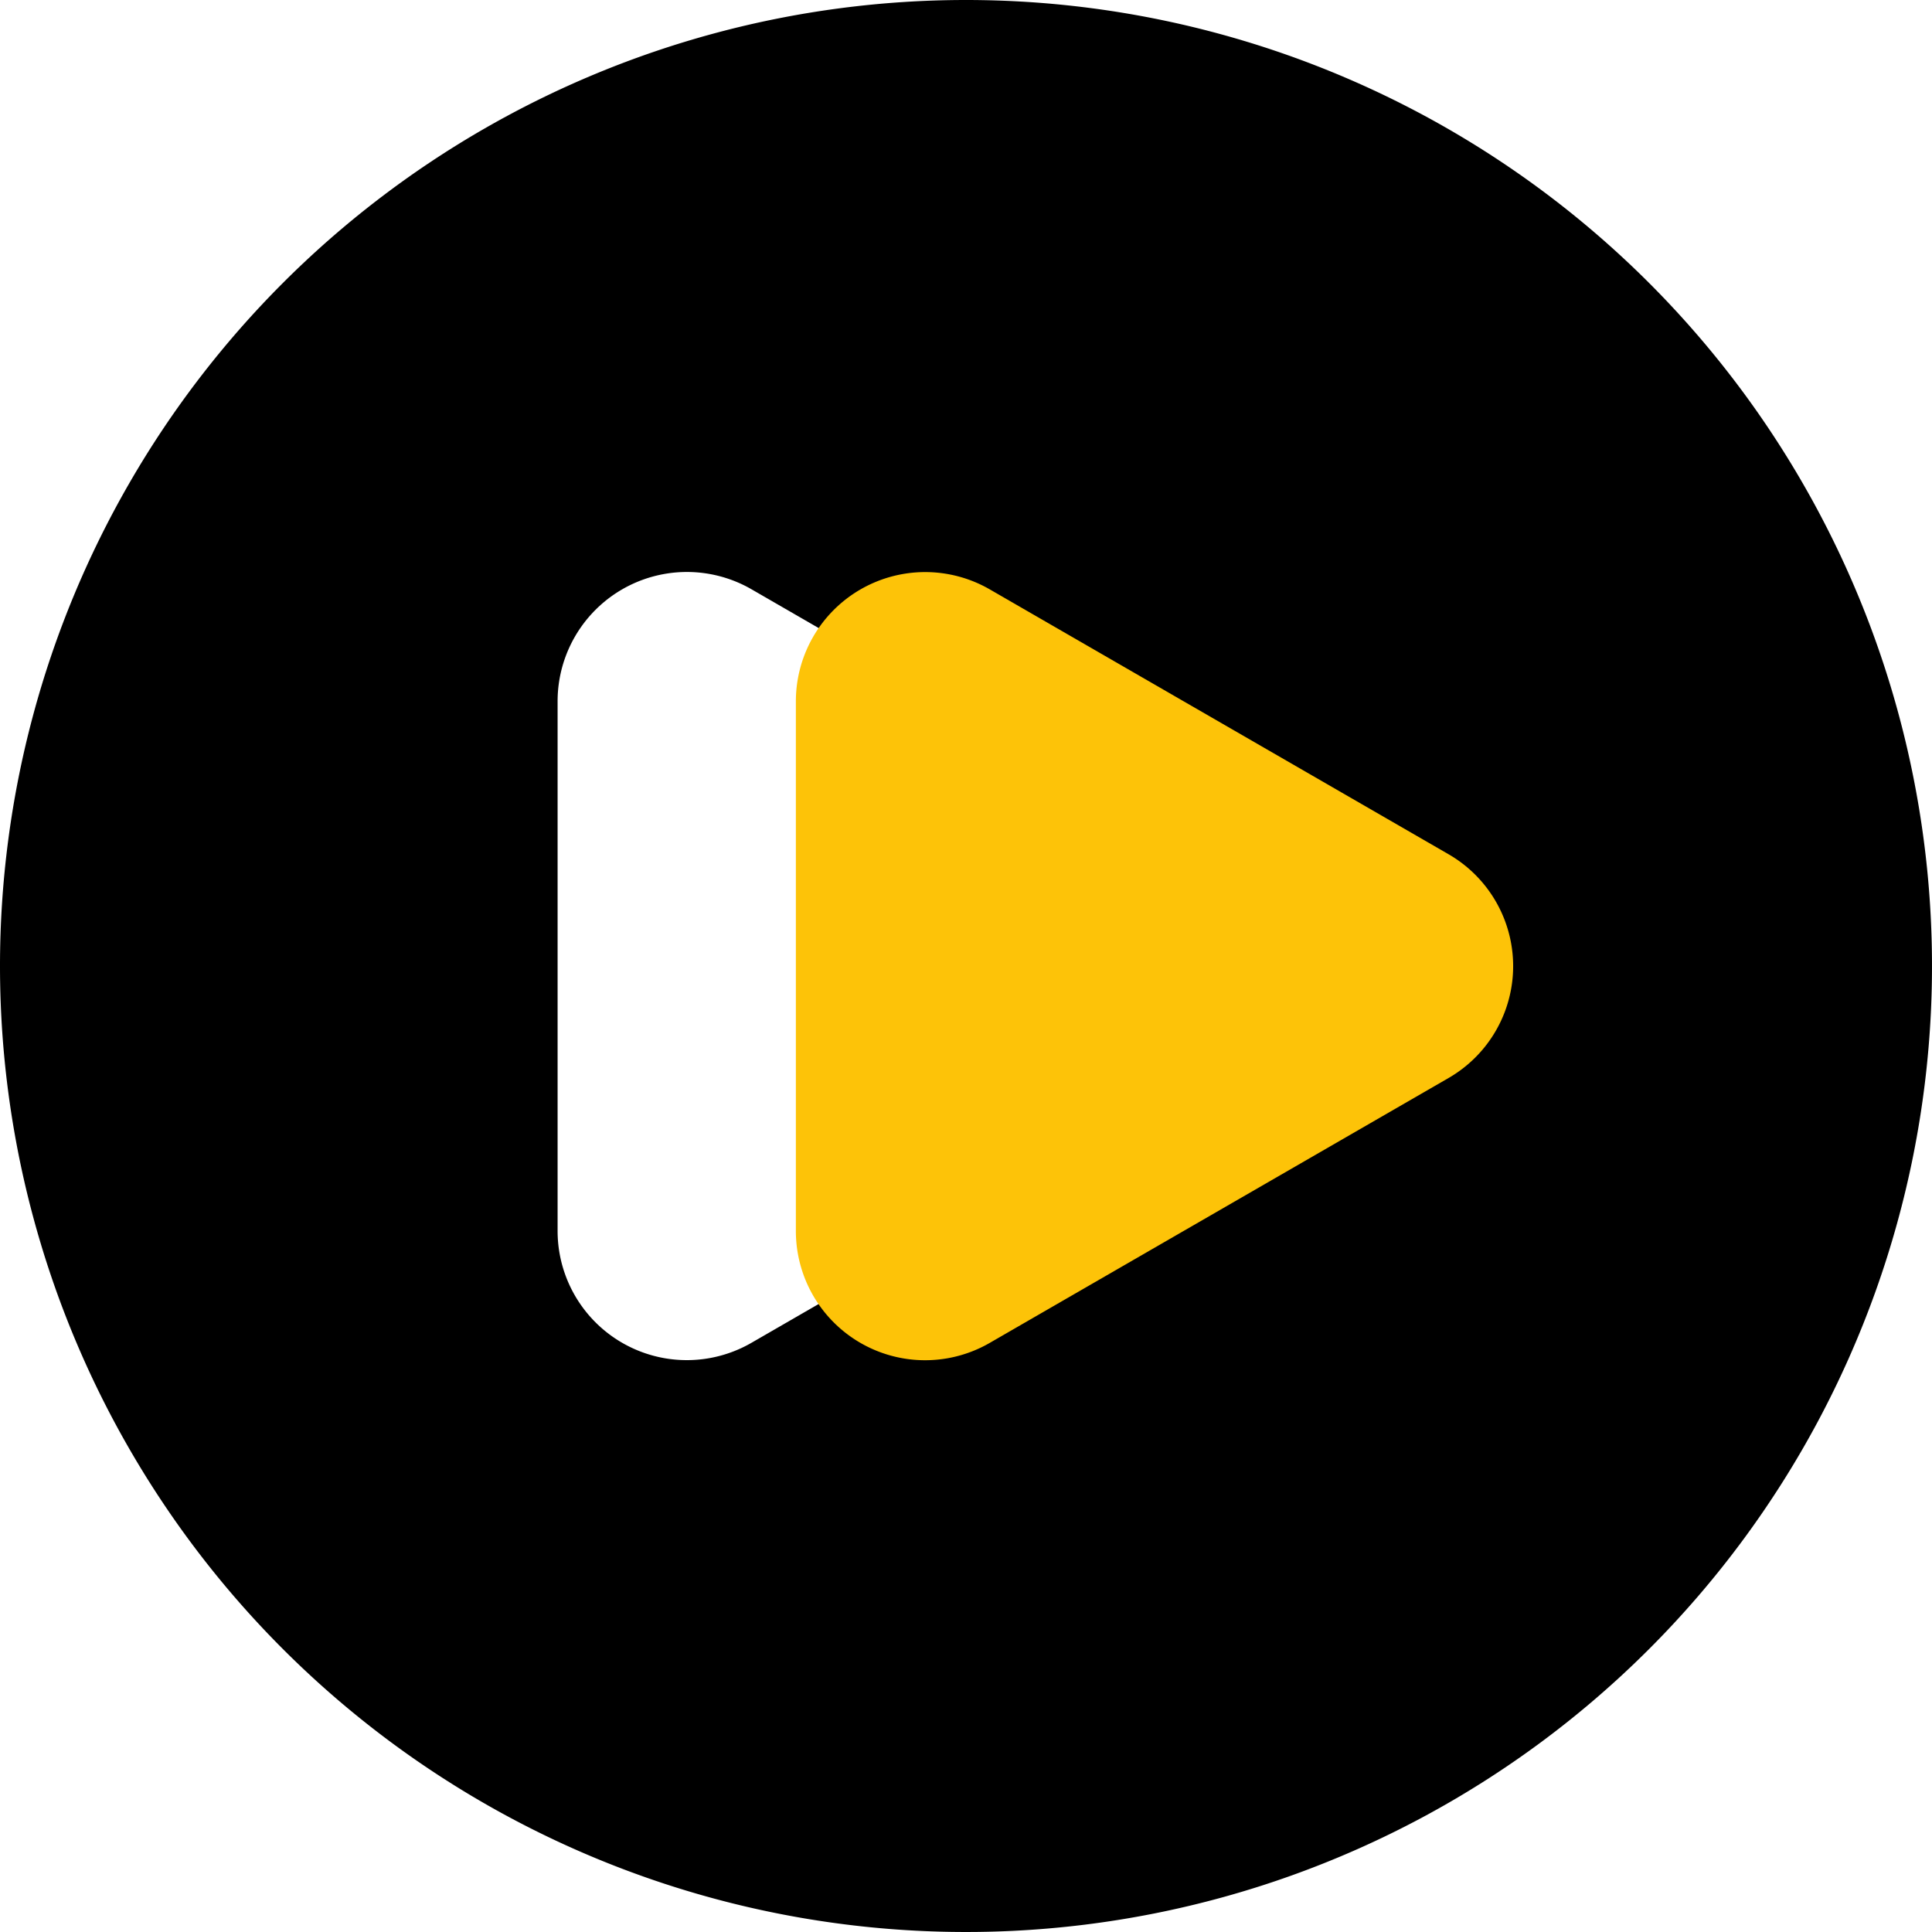
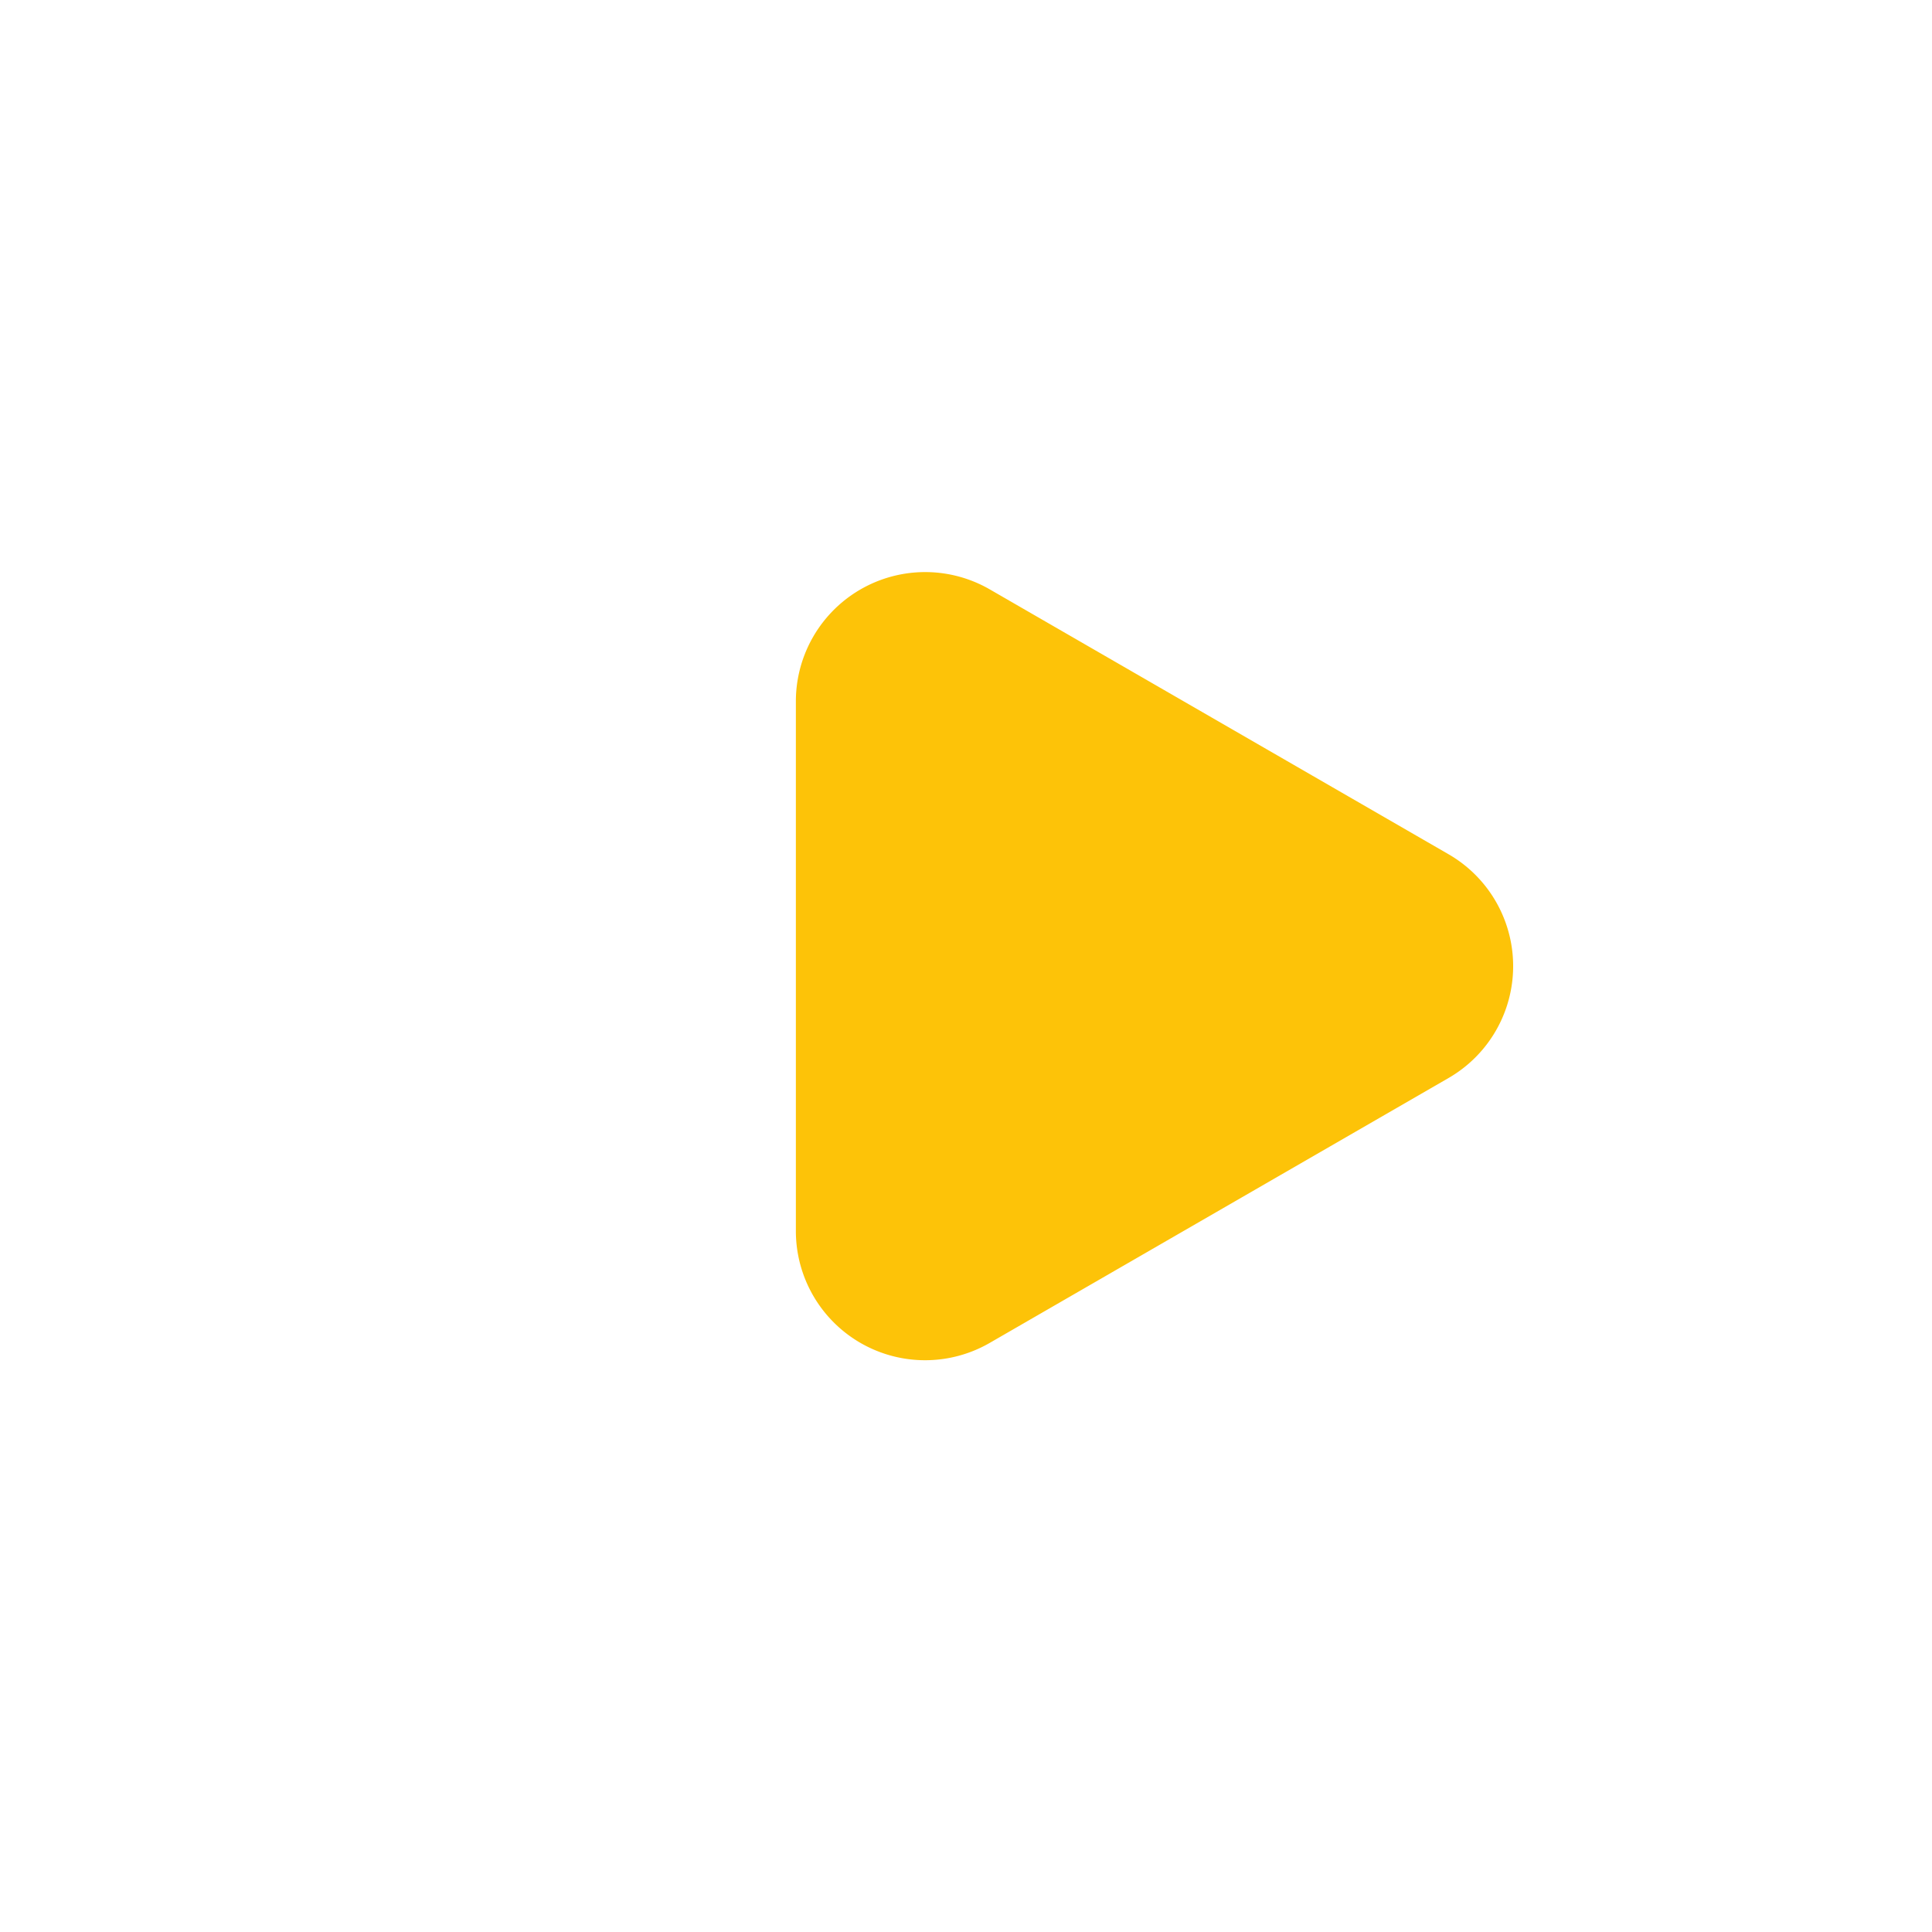
<svg xmlns="http://www.w3.org/2000/svg" width="98" height="98" viewBox="0 0 98 98">
  <defs>
    <filter id="a" x="31.366" y="20.002" width="54.385" height="57.996" filterUnits="userSpaceOnUse">
      <feOffset dx="-3" input="SourceAlpha" />
      <feGaussianBlur stdDeviation="3" result="b" />
      <feFlood flood-opacity="0.302" />
      <feComposite operator="in" in2="b" />
      <feComposite in="SourceGraphic" />
    </filter>
  </defs>
  <g transform="translate(12573 -6569)">
-     <path d="M49,0A49,49,0,1,1,0,49,49,49,0,0,1,49,0Z" transform="translate(-12573 6569)" />
-     <path d="M561.475,244.3l-23.269-13.434a6.559,6.559,0,0,0-9.836,5.677v26.867a6.555,6.555,0,0,0,9.836,5.677l23.269-13.434A6.553,6.553,0,0,0,561.475,244.3Z" transform="translate(-13073.086 6368.025)" fill="#fff" />
    <g transform="matrix(1, 0, 0, 1, -12573, 6569)" filter="url(#a)">
      <path d="M575.475,244.3l-23.269-13.434a6.559,6.559,0,0,0-9.836,5.677v26.867a6.555,6.555,0,0,0,9.836,5.677l23.269-13.434A6.553,6.553,0,0,0,575.475,244.3Z" transform="translate(-499 -200.97)" fill="#fdc308" />
    </g>
  </g>
</svg>